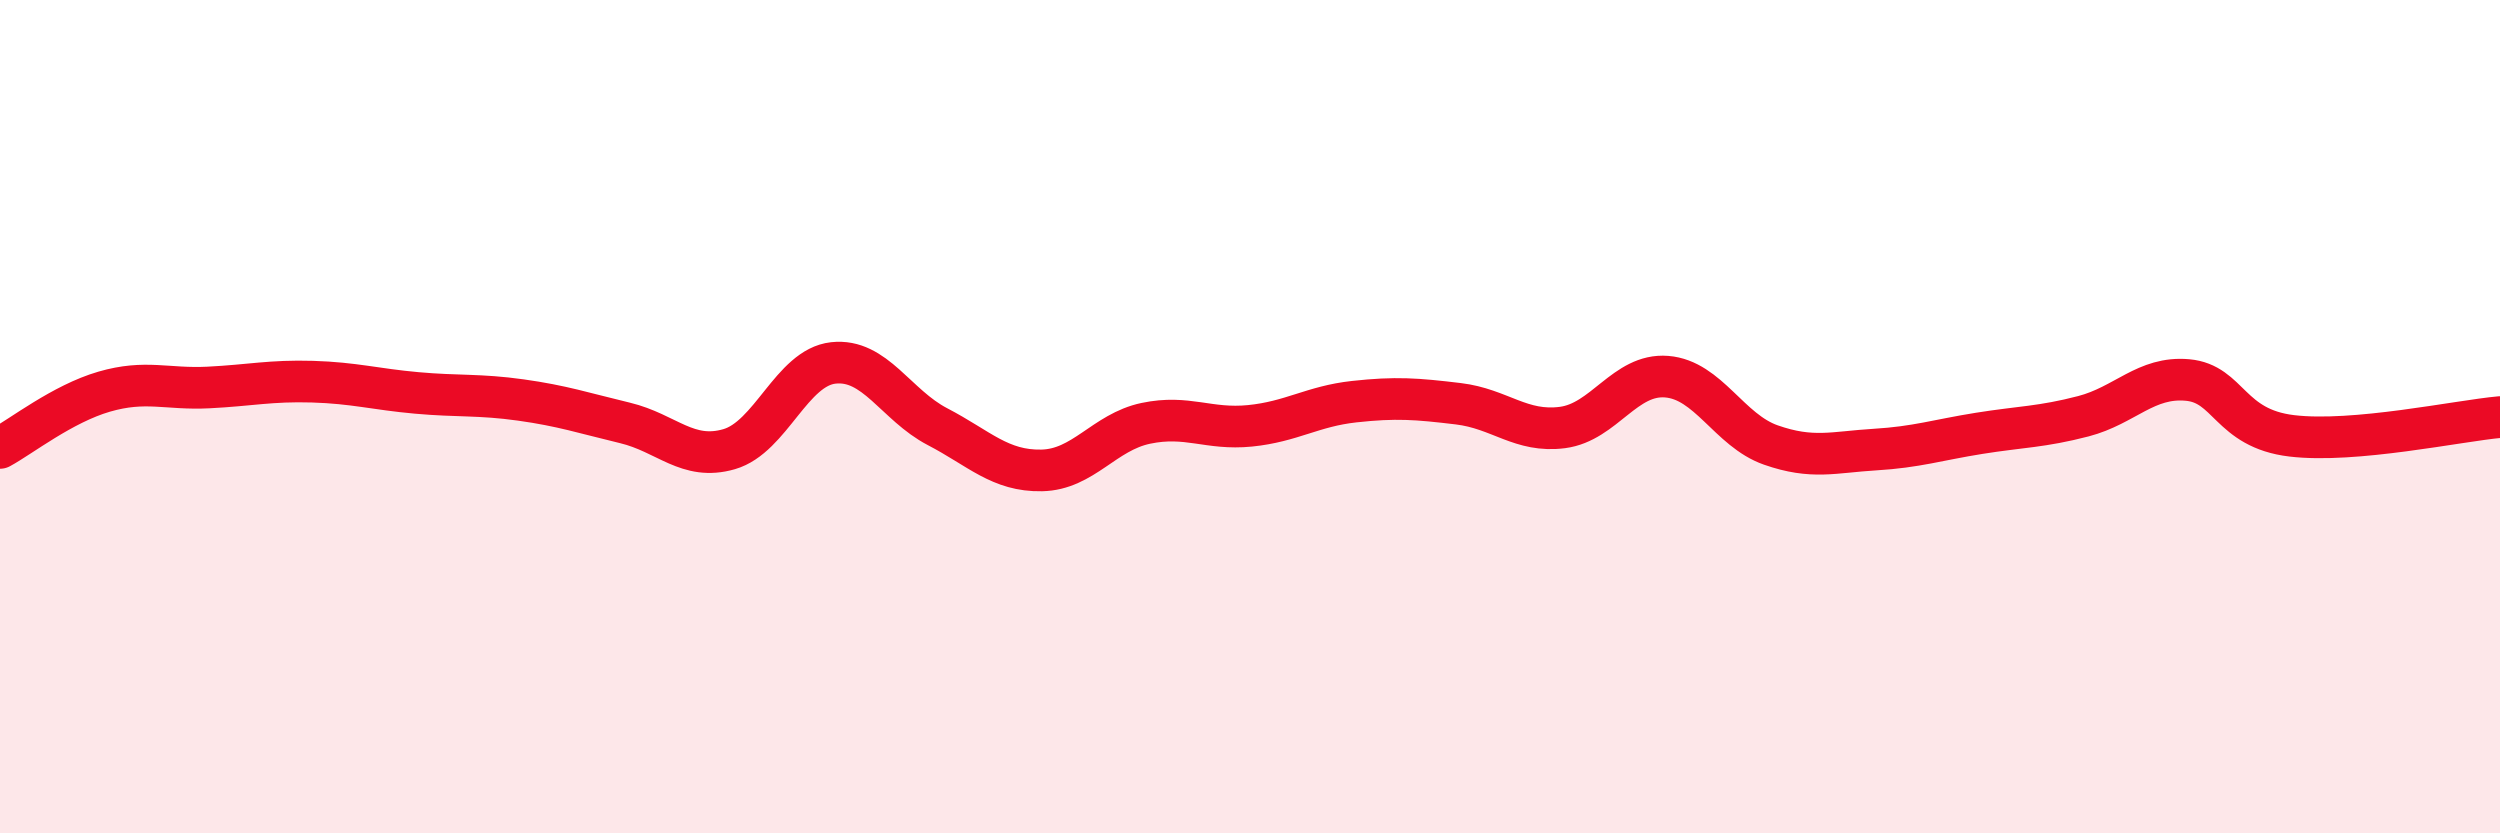
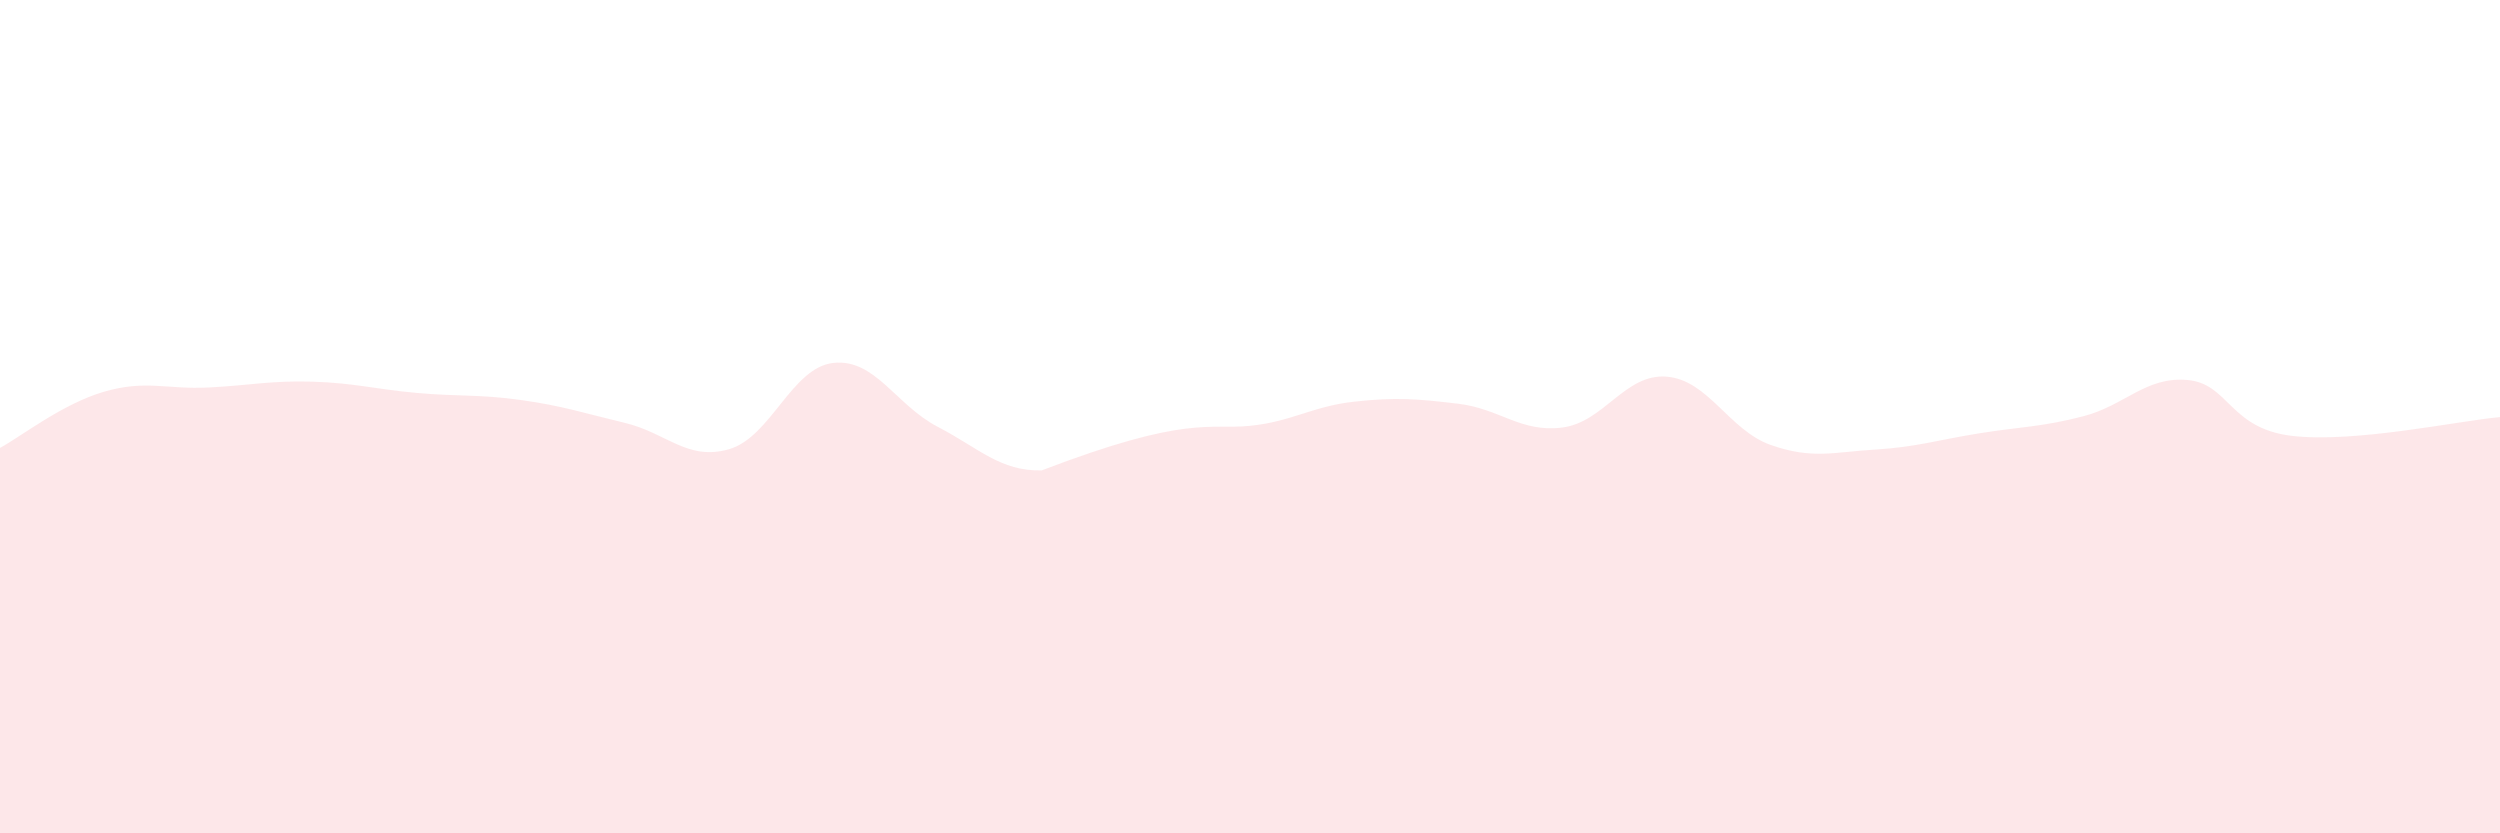
<svg xmlns="http://www.w3.org/2000/svg" width="60" height="20" viewBox="0 0 60 20">
-   <path d="M 0,10.75 C 0.5,10.48 1.5,9.69 2.5,9.4 C 3.5,9.11 4,9.35 5,9.3 C 6,9.25 6.5,9.13 7.5,9.16 C 8.5,9.19 9,9.34 10,9.43 C 11,9.52 11.5,9.46 12.5,9.6 C 13.5,9.74 14,9.91 15,10.15 C 16,10.39 16.5,11.07 17.5,10.78 C 18.5,10.49 19,8.82 20,8.71 C 21,8.6 21.5,9.72 22.5,10.24 C 23.5,10.76 24,11.31 25,11.29 C 26,11.27 26.5,10.37 27.5,10.16 C 28.5,9.95 29,10.32 30,10.22 C 31,10.12 31.5,9.75 32.5,9.64 C 33.5,9.53 34,9.57 35,9.69 C 36,9.81 36.5,10.39 37.5,10.26 C 38.5,10.13 39,8.96 40,9.04 C 41,9.12 41.5,10.33 42.5,10.68 C 43.5,11.03 44,10.85 45,10.79 C 46,10.73 46.5,10.56 47.5,10.4 C 48.5,10.24 49,10.25 50,9.99 C 51,9.73 51.5,9.03 52.5,9.12 C 53.5,9.21 53.5,10.28 55,10.46 C 56.5,10.64 59,10.1 60,10.01L60 20L0 20Z" fill="#EB0A25" opacity="0.1" stroke-linecap="round" stroke-linejoin="round" />
-   <path d="M 0,10.75 C 0.5,10.48 1.5,9.69 2.5,9.4 C 3.5,9.11 4,9.35 5,9.3 C 6,9.25 6.5,9.13 7.5,9.16 C 8.5,9.19 9,9.34 10,9.43 C 11,9.52 11.5,9.46 12.5,9.6 C 13.5,9.74 14,9.91 15,10.15 C 16,10.39 16.5,11.07 17.5,10.78 C 18.5,10.49 19,8.82 20,8.71 C 21,8.6 21.5,9.72 22.5,10.24 C 23.5,10.76 24,11.31 25,11.29 C 26,11.27 26.5,10.37 27.5,10.16 C 28.5,9.95 29,10.32 30,10.22 C 31,10.12 31.5,9.75 32.5,9.64 C 33.5,9.53 34,9.57 35,9.69 C 36,9.81 36.5,10.39 37.5,10.26 C 38.5,10.13 39,8.96 40,9.04 C 41,9.12 41.5,10.33 42.5,10.68 C 43.5,11.03 44,10.85 45,10.79 C 46,10.73 46.5,10.56 47.5,10.4 C 48.5,10.24 49,10.25 50,9.99 C 51,9.73 51.5,9.03 52.5,9.12 C 53.5,9.21 53.5,10.28 55,10.46 C 56.5,10.64 59,10.1 60,10.01" stroke="#EB0A25" stroke-width="1" fill="none" stroke-linecap="round" stroke-linejoin="round" />
+   <path d="M 0,10.75 C 0.5,10.48 1.5,9.69 2.5,9.4 C 3.5,9.11 4,9.35 5,9.3 C 6,9.25 6.5,9.13 7.5,9.16 C 8.5,9.19 9,9.34 10,9.43 C 11,9.52 11.5,9.46 12.5,9.6 C 13.5,9.74 14,9.91 15,10.15 C 16,10.39 16.5,11.07 17.5,10.78 C 18.5,10.49 19,8.82 20,8.71 C 21,8.6 21.5,9.72 22.5,10.24 C 23.5,10.76 24,11.31 25,11.29 C 28.5,9.95 29,10.32 30,10.22 C 31,10.12 31.5,9.75 32.5,9.64 C 33.5,9.53 34,9.57 35,9.69 C 36,9.81 36.5,10.39 37.5,10.26 C 38.5,10.13 39,8.96 40,9.04 C 41,9.12 41.5,10.33 42.5,10.68 C 43.5,11.03 44,10.85 45,10.79 C 46,10.73 46.5,10.56 47.5,10.4 C 48.5,10.24 49,10.25 50,9.99 C 51,9.73 51.5,9.03 52.5,9.12 C 53.5,9.21 53.5,10.28 55,10.46 C 56.5,10.64 59,10.1 60,10.01L60 20L0 20Z" fill="#EB0A25" opacity="0.1" stroke-linecap="round" stroke-linejoin="round" />
</svg>